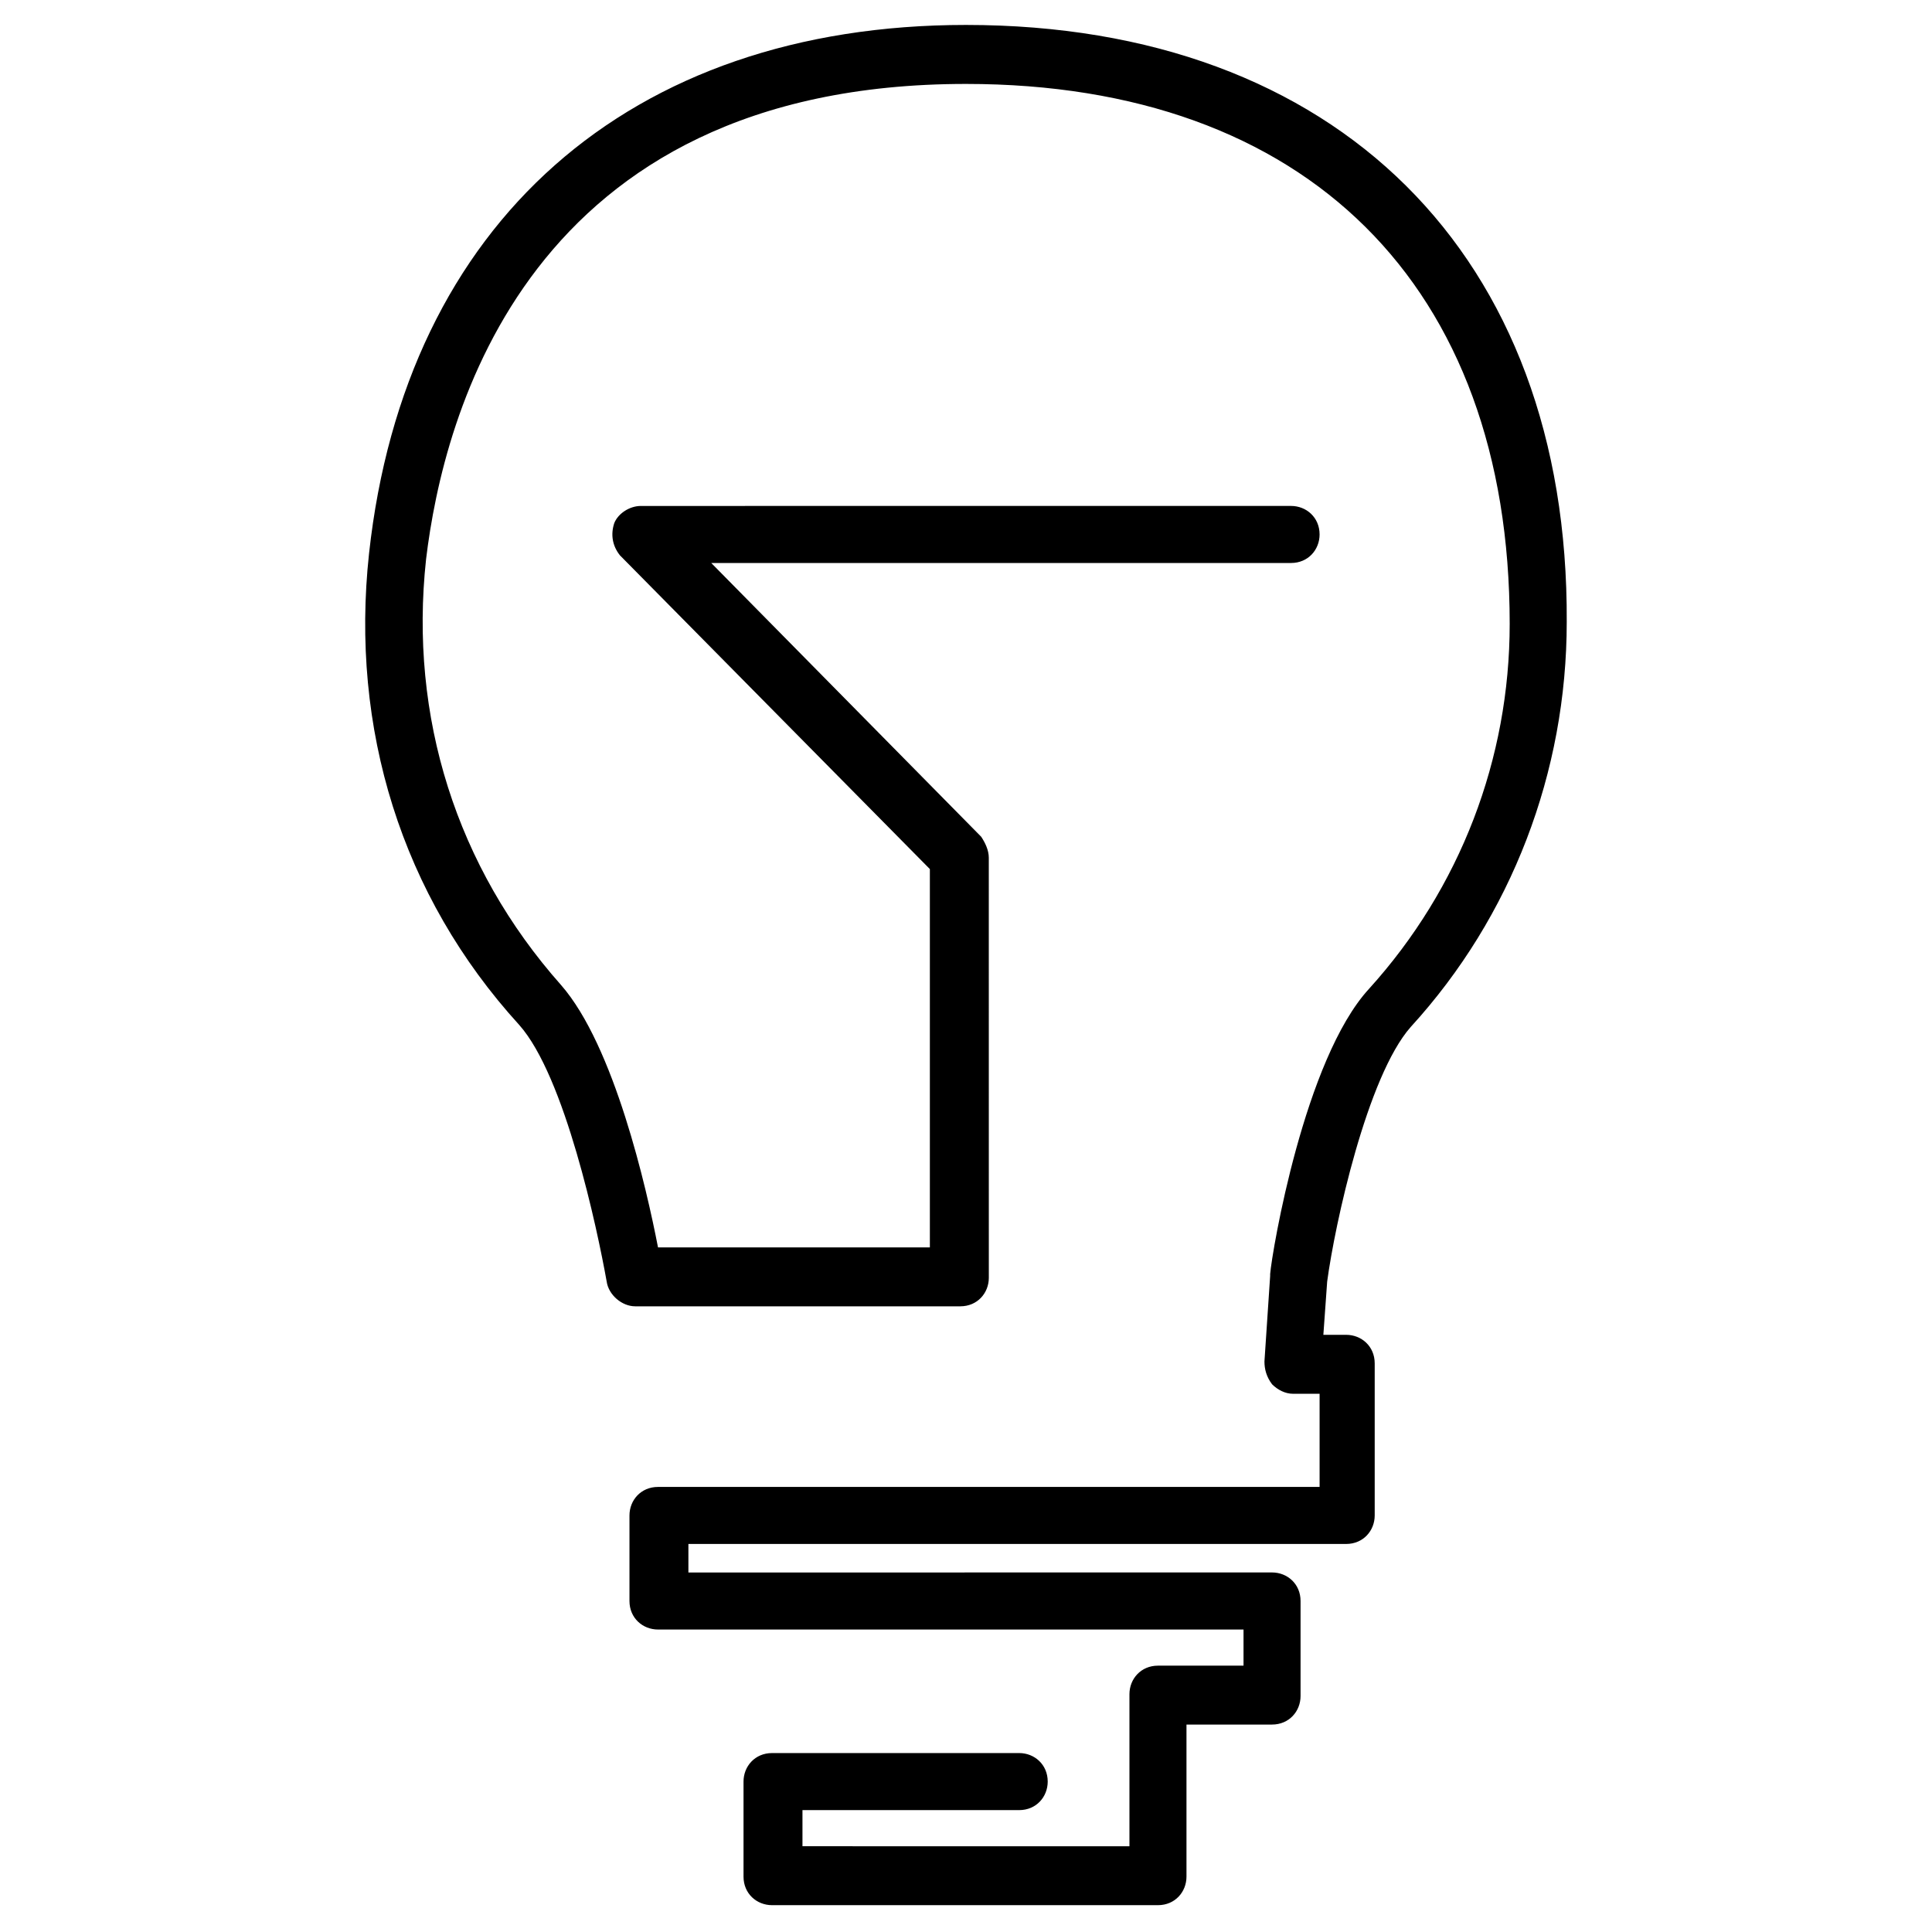
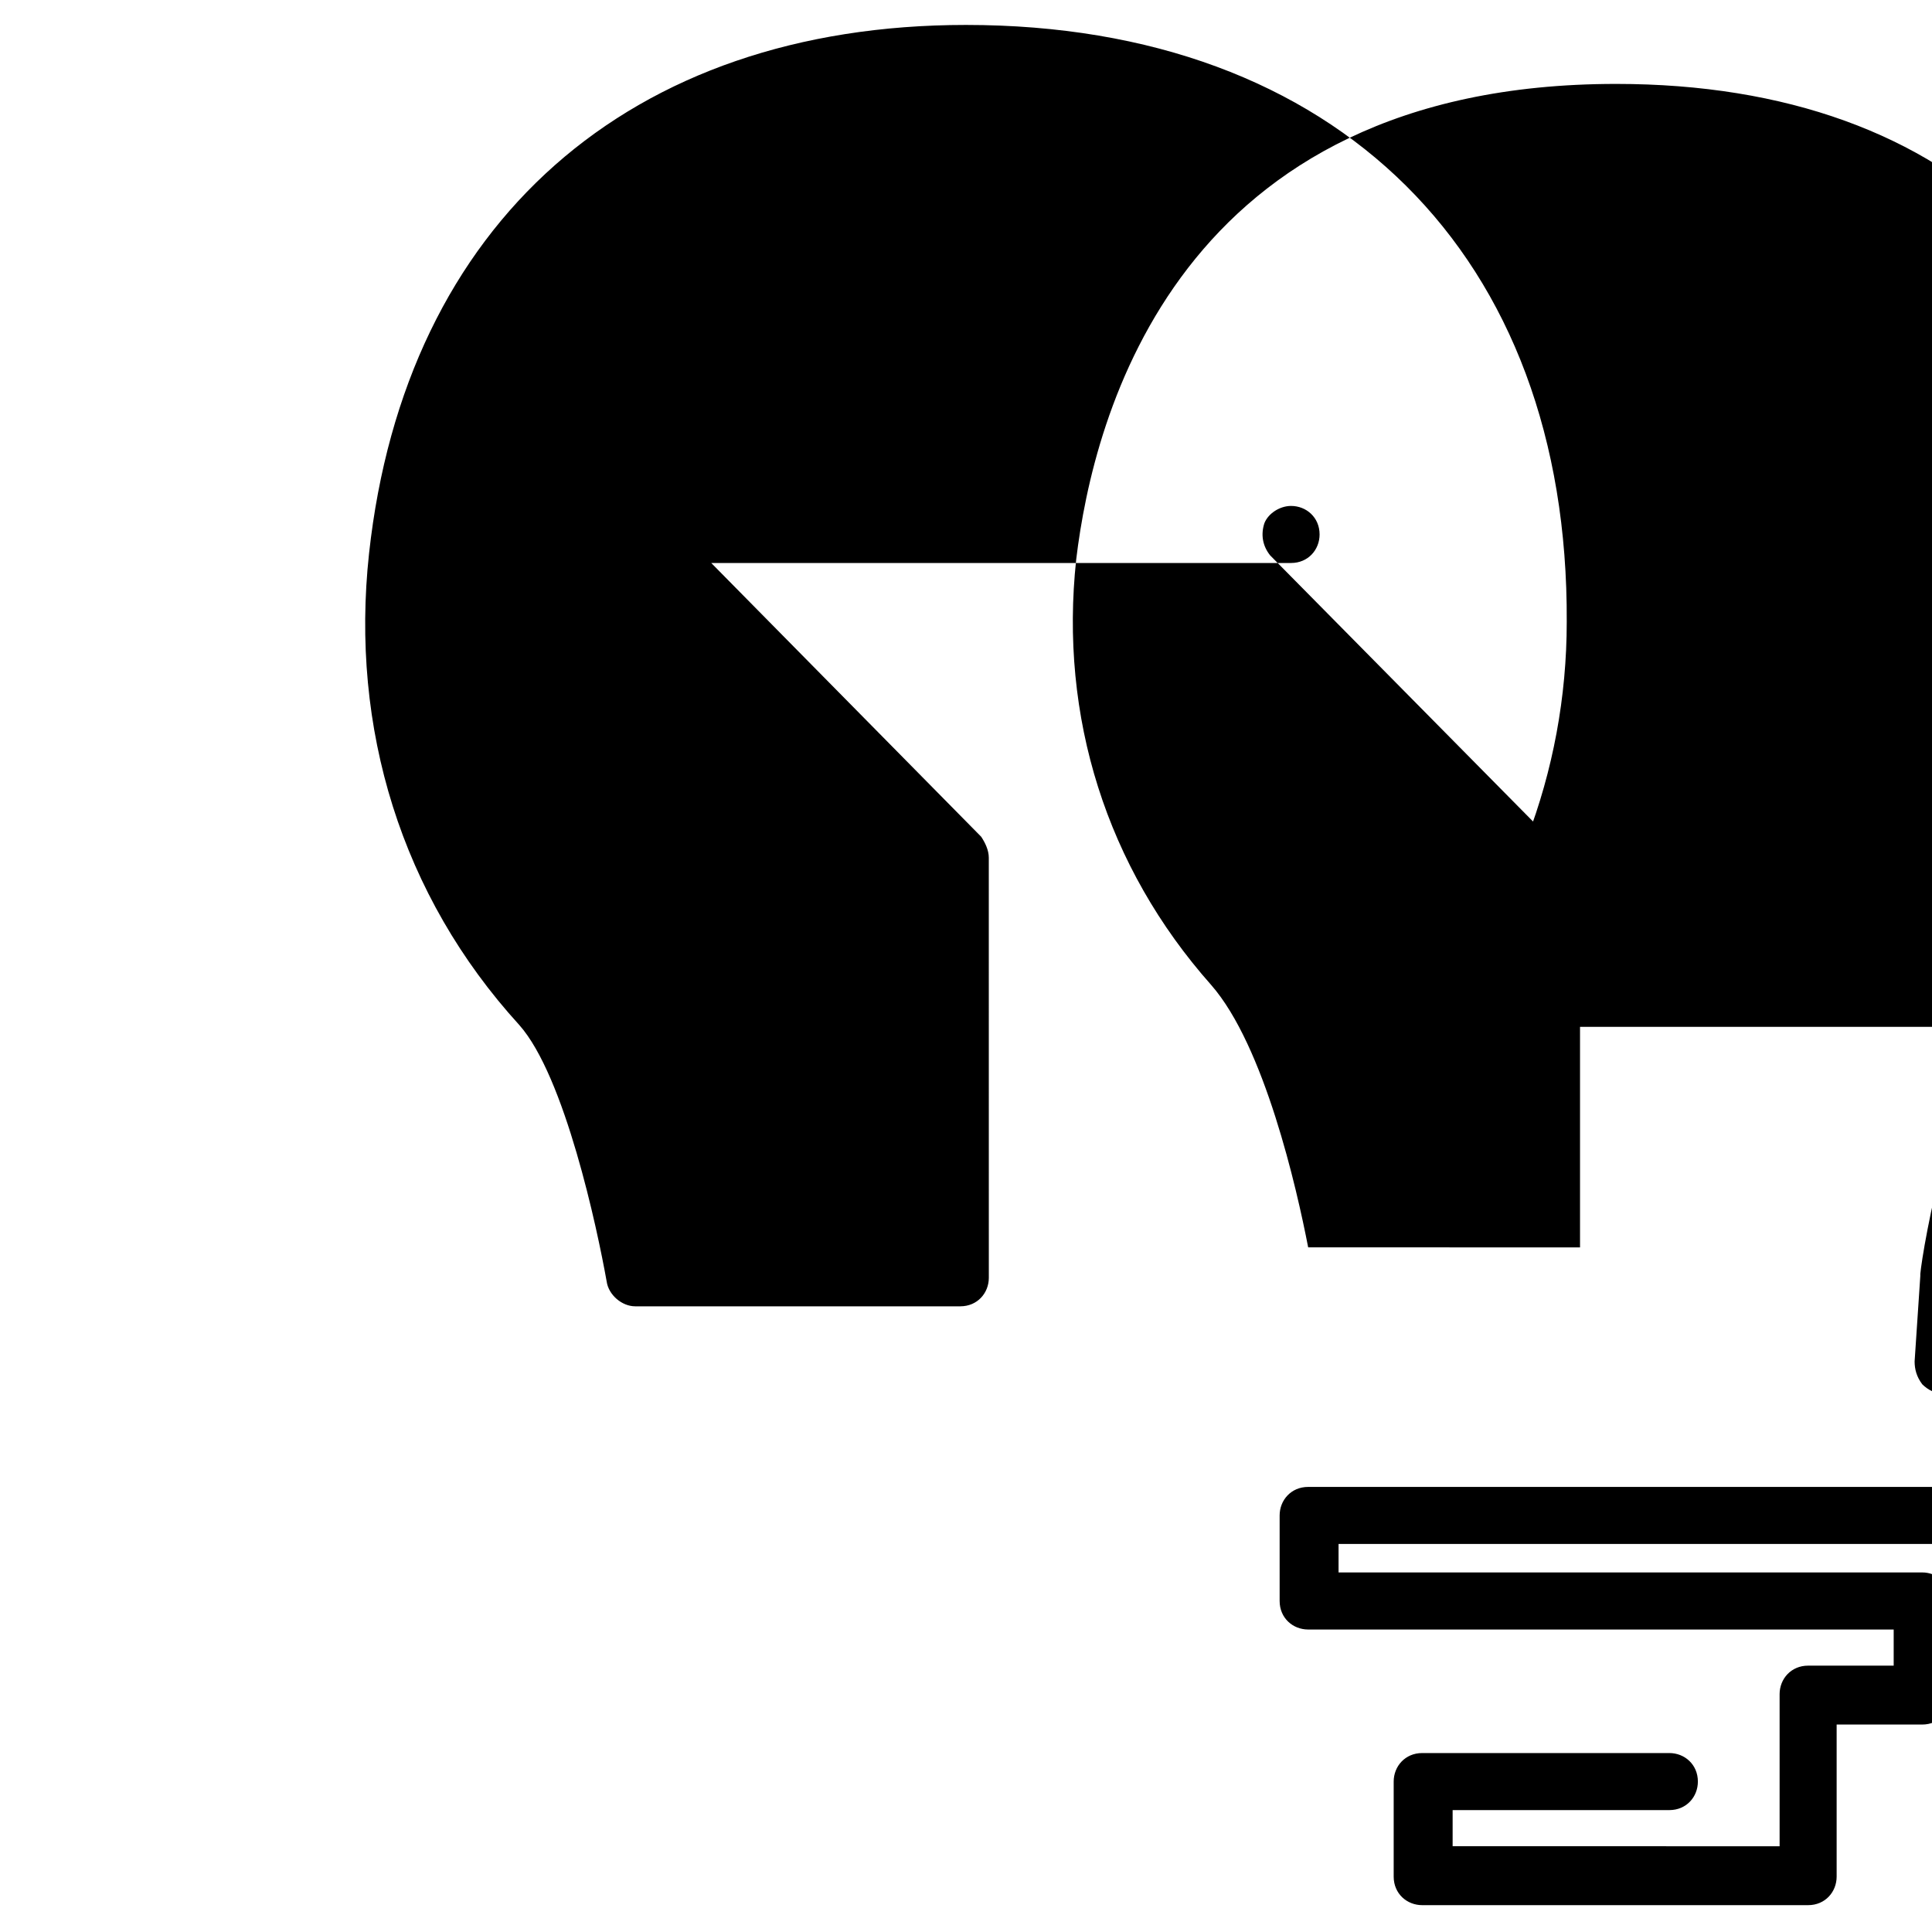
<svg xmlns="http://www.w3.org/2000/svg" fill="#000000" width="800px" height="800px" version="1.1" viewBox="144 144 512 512">
-   <path d="m517.89 416.12c26.703-29.223 41.312-67.512 41.312-107.31 0.504-97.234-60.961-158.2-159.2-158.2-89.176 0-148.62 52.395-158.2 140.06-5.039 46.352 8.566 90.688 39.801 124.95 12.09 13.602 20.656 53.906 23.176 68.016 0.504 3.527 4.031 6.551 7.559 6.551h86.152c4.535 0 7.559-3.527 7.559-7.559l-0.008-111.34c0-2.016-1.008-4.031-2.016-5.543l-71.539-72.547h153.66c4.535 0 7.559-3.527 7.559-7.559 0-4.535-3.527-7.559-7.559-7.559l-172.3 0.004c-3.023 0-6.047 2.016-7.055 4.535-1.008 3.023-0.504 6.047 1.512 8.566l82.121 83.129v100.26l-72.043-0.004c-3.023-15.617-11.586-53.402-25.695-69.527-27.711-31.234-40.305-71.039-35.77-112.85 4.535-37.785 26.703-125.95 143.08-125.95 90.184 0 144.09 53.402 144.09 143.08 0 35.77-13.098 70.031-37.281 96.73-17.129 18.641-25.695 69.527-26.199 75.57v0.504l-1.512 22.672c0 2.016 0.504 4.031 2.016 6.047 1.512 1.512 3.527 2.519 5.543 2.519h7.055v24.688h-175.33c-4.535 0-7.559 3.527-7.559 7.559v22.672c0 4.535 3.527 7.559 7.559 7.559h155.17v9.574h-22.672c-4.535 0-7.559 3.527-7.559 7.559v40.305l-86.652-0.008v-9.574h57.434c4.535 0 7.559-3.527 7.559-7.559 0-4.535-3.527-7.559-7.559-7.559h-65.496c-4.535 0-7.559 3.527-7.559 7.559v25.191c0 4.535 3.527 7.559 7.559 7.559h102.27c4.535 0 7.559-3.527 7.559-7.559v-40.305h22.672c4.535 0 7.559-3.527 7.559-7.559v-25.191c0-4.535-3.527-7.559-7.559-7.559l-154.67 0.008v-7.559h174.32c4.535 0 7.559-3.527 7.559-7.559v-40.305c0-4.535-3.527-7.559-7.559-7.559h-6.047l1.008-14.105c2.016-15.113 10.578-54.41 22.168-67.508z" />
+   <path d="m517.89 416.12c26.703-29.223 41.312-67.512 41.312-107.31 0.504-97.234-60.961-158.2-159.2-158.2-89.176 0-148.62 52.395-158.2 140.06-5.039 46.352 8.566 90.688 39.801 124.95 12.09 13.602 20.656 53.906 23.176 68.016 0.504 3.527 4.031 6.551 7.559 6.551h86.152c4.535 0 7.559-3.527 7.559-7.559l-0.008-111.34c0-2.016-1.008-4.031-2.016-5.543l-71.539-72.547h153.66c4.535 0 7.559-3.527 7.559-7.559 0-4.535-3.527-7.559-7.559-7.559c-3.023 0-6.047 2.016-7.055 4.535-1.008 3.023-0.504 6.047 1.512 8.566l82.121 83.129v100.26l-72.043-0.004c-3.023-15.617-11.586-53.402-25.695-69.527-27.711-31.234-40.305-71.039-35.77-112.85 4.535-37.785 26.703-125.95 143.08-125.95 90.184 0 144.09 53.402 144.09 143.08 0 35.77-13.098 70.031-37.281 96.73-17.129 18.641-25.695 69.527-26.199 75.57v0.504l-1.512 22.672c0 2.016 0.504 4.031 2.016 6.047 1.512 1.512 3.527 2.519 5.543 2.519h7.055v24.688h-175.33c-4.535 0-7.559 3.527-7.559 7.559v22.672c0 4.535 3.527 7.559 7.559 7.559h155.17v9.574h-22.672c-4.535 0-7.559 3.527-7.559 7.559v40.305l-86.652-0.008v-9.574h57.434c4.535 0 7.559-3.527 7.559-7.559 0-4.535-3.527-7.559-7.559-7.559h-65.496c-4.535 0-7.559 3.527-7.559 7.559v25.191c0 4.535 3.527 7.559 7.559 7.559h102.27c4.535 0 7.559-3.527 7.559-7.559v-40.305h22.672c4.535 0 7.559-3.527 7.559-7.559v-25.191c0-4.535-3.527-7.559-7.559-7.559l-154.67 0.008v-7.559h174.32c4.535 0 7.559-3.527 7.559-7.559v-40.305c0-4.535-3.527-7.559-7.559-7.559h-6.047l1.008-14.105c2.016-15.113 10.578-54.41 22.168-67.508z" />
</svg>